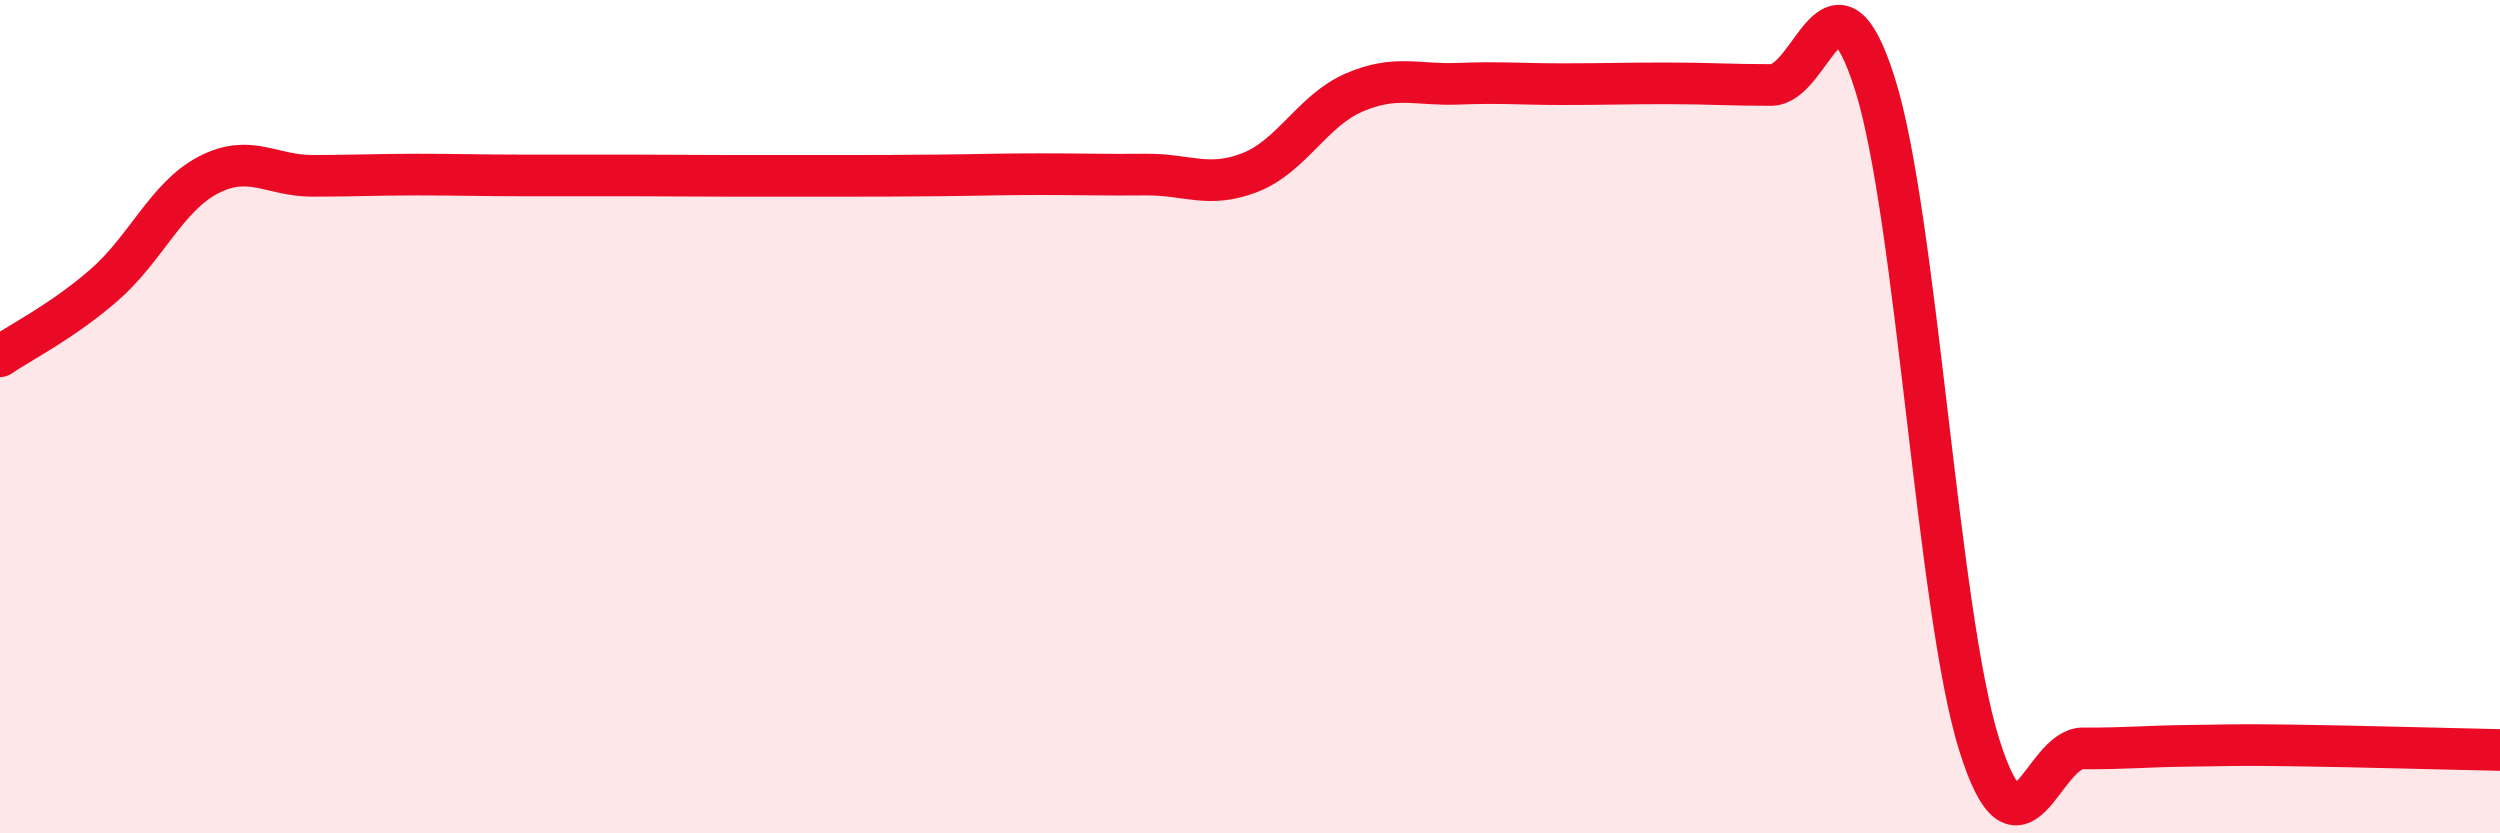
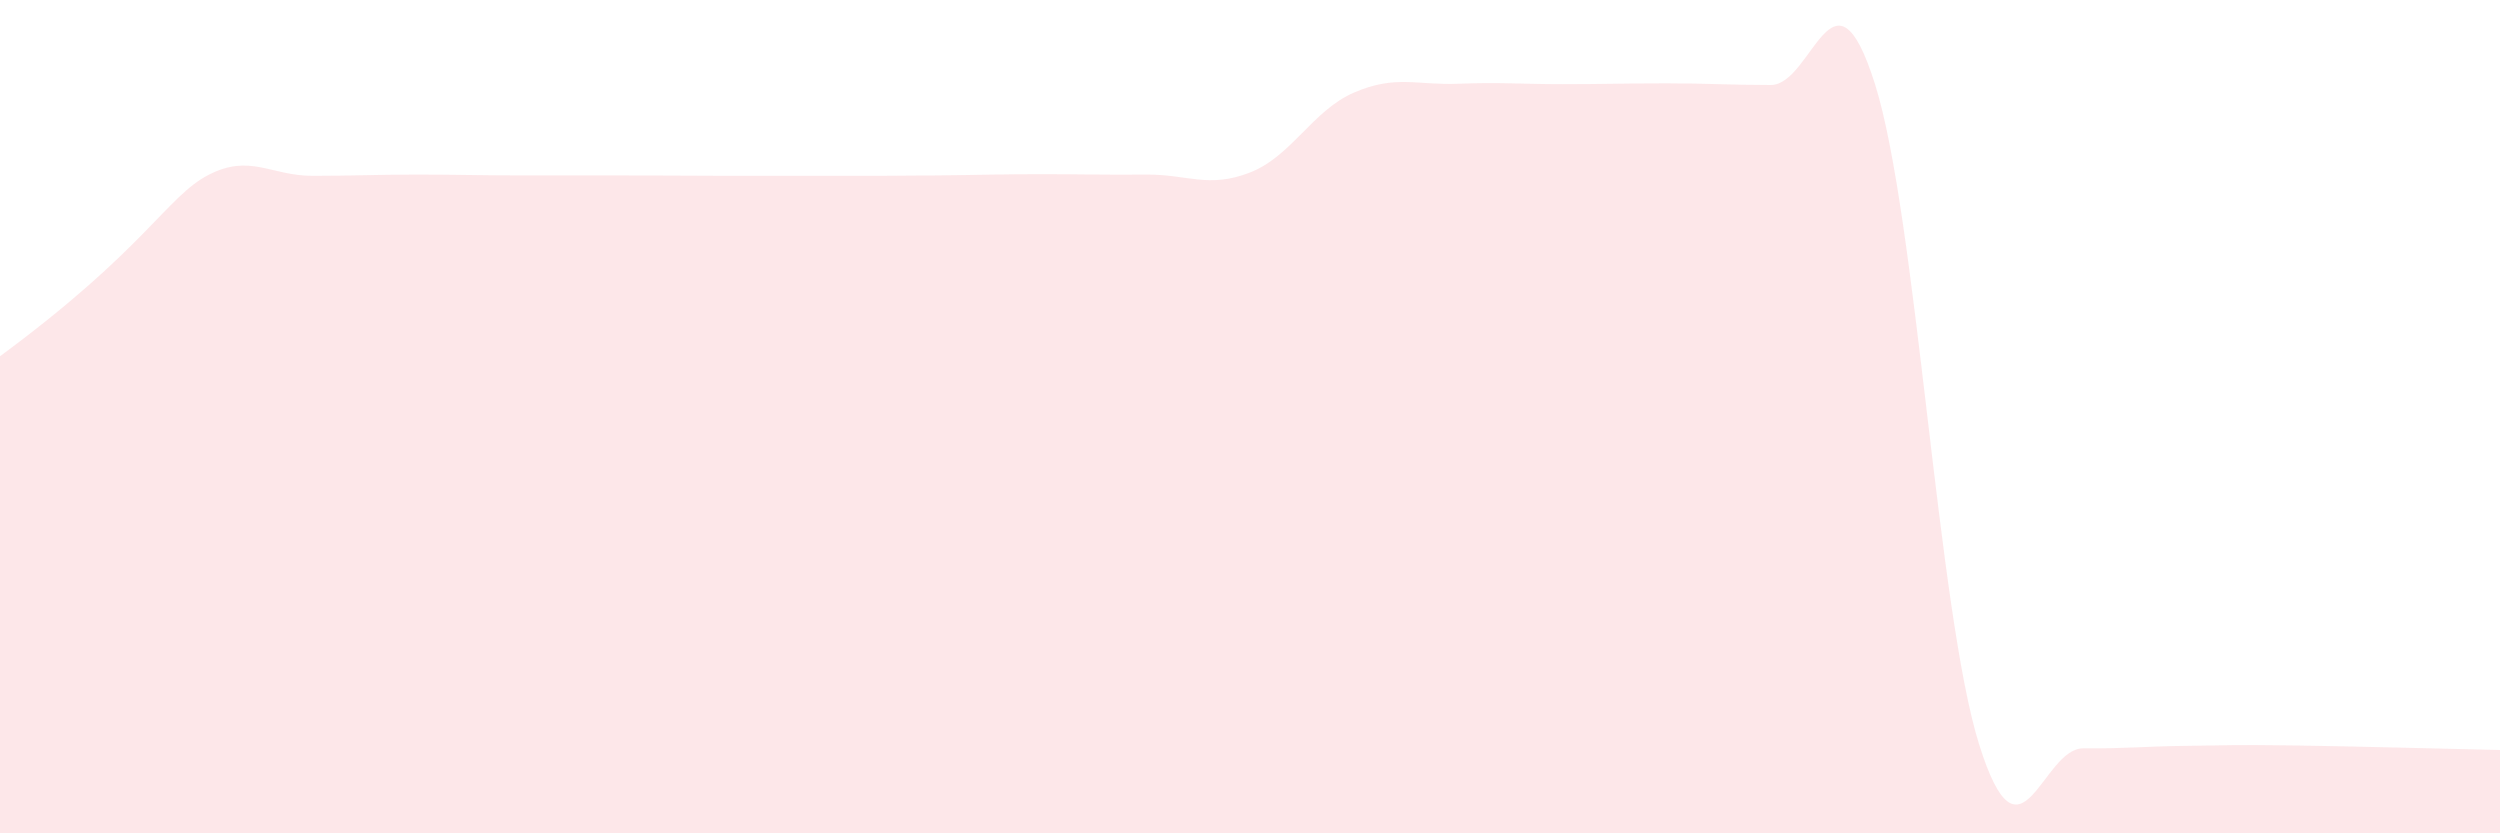
<svg xmlns="http://www.w3.org/2000/svg" width="60" height="20" viewBox="0 0 60 20">
-   <path d="M 0,8.55 C 0.5,8.21 1.5,7.71 2.5,6.84 C 3.5,5.97 4,4.72 5,4.2 C 6,3.68 6.5,4.22 7.5,4.22 C 8.5,4.22 9,4.19 10,4.19 C 11,4.19 11.5,4.21 12.5,4.21 C 13.5,4.21 14,4.21 15,4.21 C 16,4.21 16.5,4.22 17.5,4.22 C 18.5,4.22 19,4.22 20,4.22 C 21,4.22 21.5,4.22 22.5,4.21 C 23.5,4.2 24,4.18 25,4.18 C 26,4.18 26.5,4.2 27.5,4.19 C 28.5,4.18 29,4.53 30,4.14 C 31,3.75 31.5,2.65 32.5,2.22 C 33.5,1.79 34,2.05 35,2.01 C 36,1.97 36.5,2.02 37.5,2.02 C 38.5,2.02 39,2 40,2 C 41,2 41.5,2.04 42.5,2.04 C 43.5,2.04 44,-1.15 45,2.02 C 46,5.19 46.5,14.68 47.5,17.87 C 48.5,21.06 49,17.95 50,17.96 C 51,17.97 51.5,17.91 52.5,17.9 C 53.5,17.89 53.5,17.87 55,17.89 C 56.5,17.91 59,17.98 60,18L60 20L0 20Z" fill="#EB0A25" opacity="0.1" stroke-linecap="round" stroke-linejoin="round" />
-   <path d="M 0,8.55 C 0.5,8.21 1.5,7.71 2.5,6.84 C 3.5,5.97 4,4.72 5,4.2 C 6,3.68 6.5,4.22 7.5,4.22 C 8.5,4.22 9,4.19 10,4.19 C 11,4.19 11.5,4.21 12.5,4.21 C 13.5,4.21 14,4.21 15,4.21 C 16,4.21 16.5,4.22 17.5,4.22 C 18.5,4.22 19,4.22 20,4.22 C 21,4.22 21.5,4.22 22.5,4.21 C 23.5,4.2 24,4.18 25,4.18 C 26,4.18 26.5,4.2 27.5,4.19 C 28.5,4.18 29,4.53 30,4.14 C 31,3.75 31.5,2.65 32.5,2.22 C 33.5,1.79 34,2.05 35,2.01 C 36,1.97 36.5,2.02 37.5,2.02 C 38.5,2.02 39,2 40,2 C 41,2 41.5,2.04 42.5,2.04 C 43.5,2.04 44,-1.15 45,2.02 C 46,5.19 46.5,14.68 47.5,17.87 C 48.5,21.06 49,17.95 50,17.96 C 51,17.97 51.5,17.91 52.5,17.9 C 53.5,17.89 53.5,17.87 55,17.89 C 56.5,17.91 59,17.98 60,18" stroke="#EB0A25" stroke-width="1" fill="none" stroke-linecap="round" stroke-linejoin="round" />
+   <path d="M 0,8.55 C 3.5,5.97 4,4.72 5,4.2 C 6,3.68 6.5,4.22 7.5,4.22 C 8.5,4.22 9,4.19 10,4.19 C 11,4.19 11.5,4.21 12.5,4.21 C 13.5,4.21 14,4.21 15,4.21 C 16,4.21 16.5,4.22 17.5,4.22 C 18.5,4.22 19,4.22 20,4.22 C 21,4.22 21.5,4.22 22.5,4.21 C 23.5,4.2 24,4.18 25,4.18 C 26,4.18 26.5,4.2 27.5,4.19 C 28.5,4.18 29,4.53 30,4.14 C 31,3.75 31.5,2.65 32.5,2.22 C 33.5,1.79 34,2.05 35,2.01 C 36,1.97 36.5,2.02 37.5,2.02 C 38.5,2.02 39,2 40,2 C 41,2 41.5,2.04 42.5,2.04 C 43.5,2.04 44,-1.15 45,2.02 C 46,5.19 46.5,14.68 47.5,17.87 C 48.5,21.06 49,17.95 50,17.96 C 51,17.97 51.5,17.91 52.5,17.9 C 53.5,17.89 53.5,17.87 55,17.89 C 56.5,17.91 59,17.98 60,18L60 20L0 20Z" fill="#EB0A25" opacity="0.1" stroke-linecap="round" stroke-linejoin="round" />
</svg>